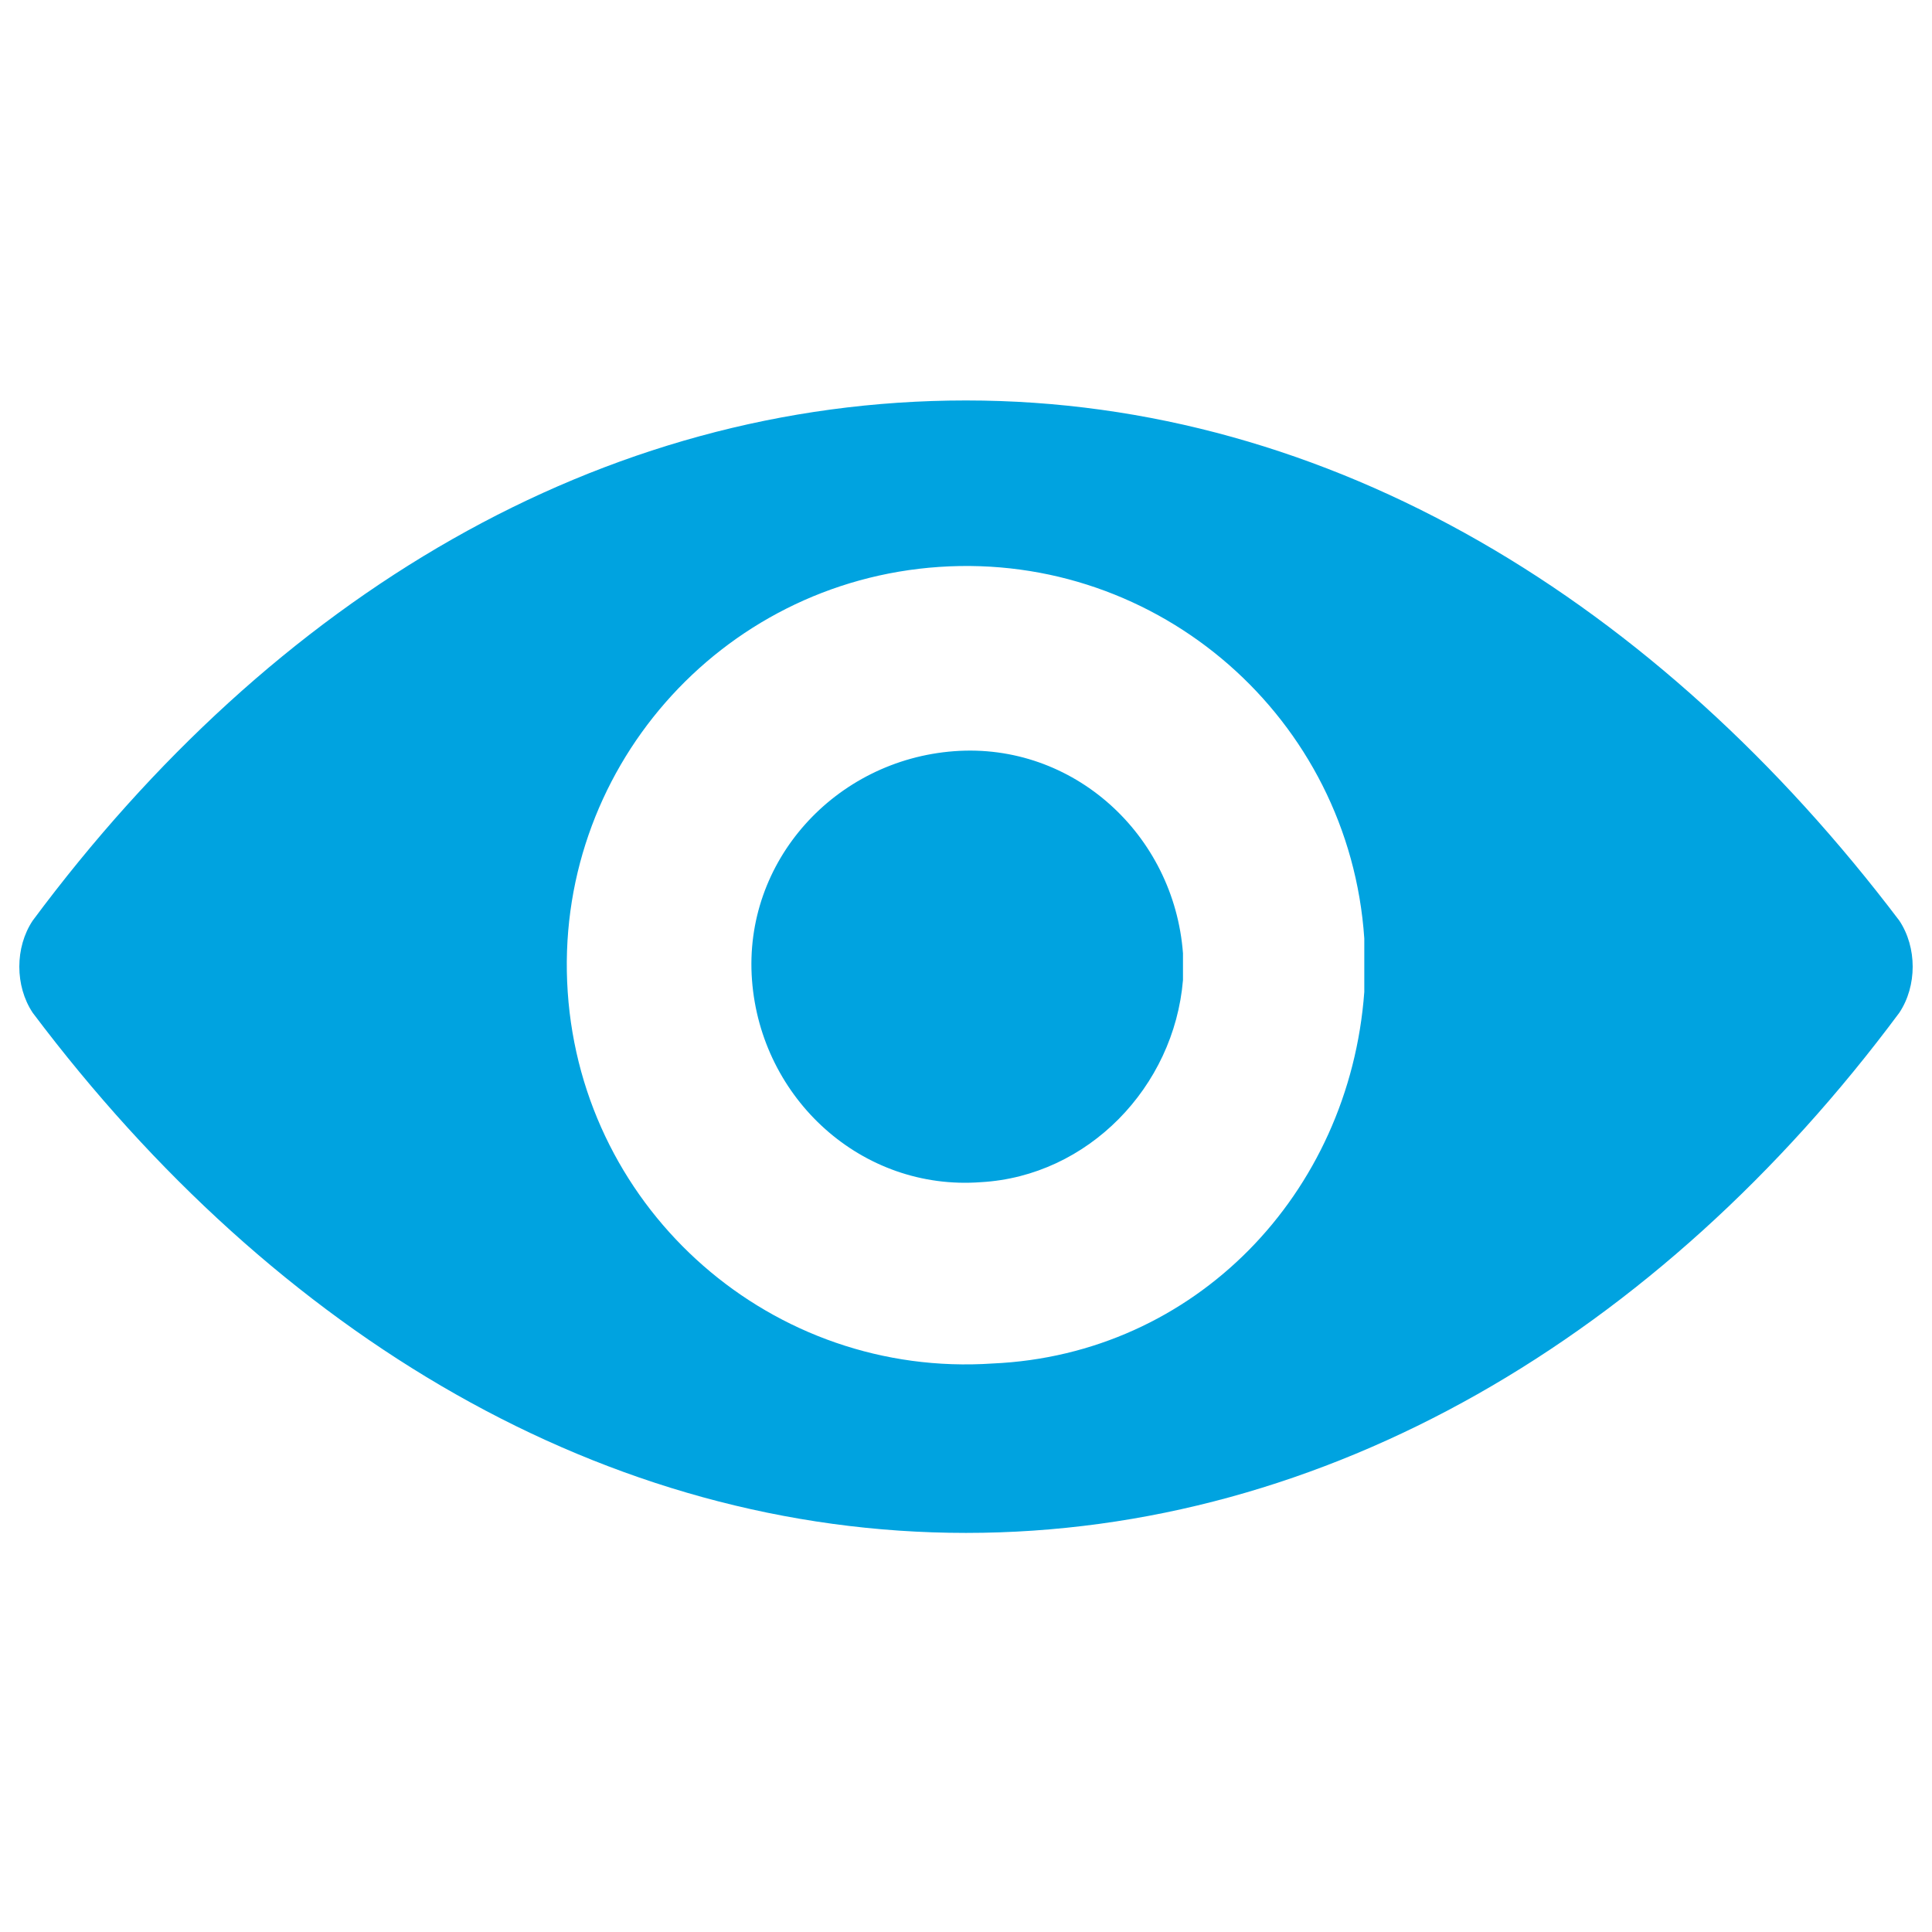
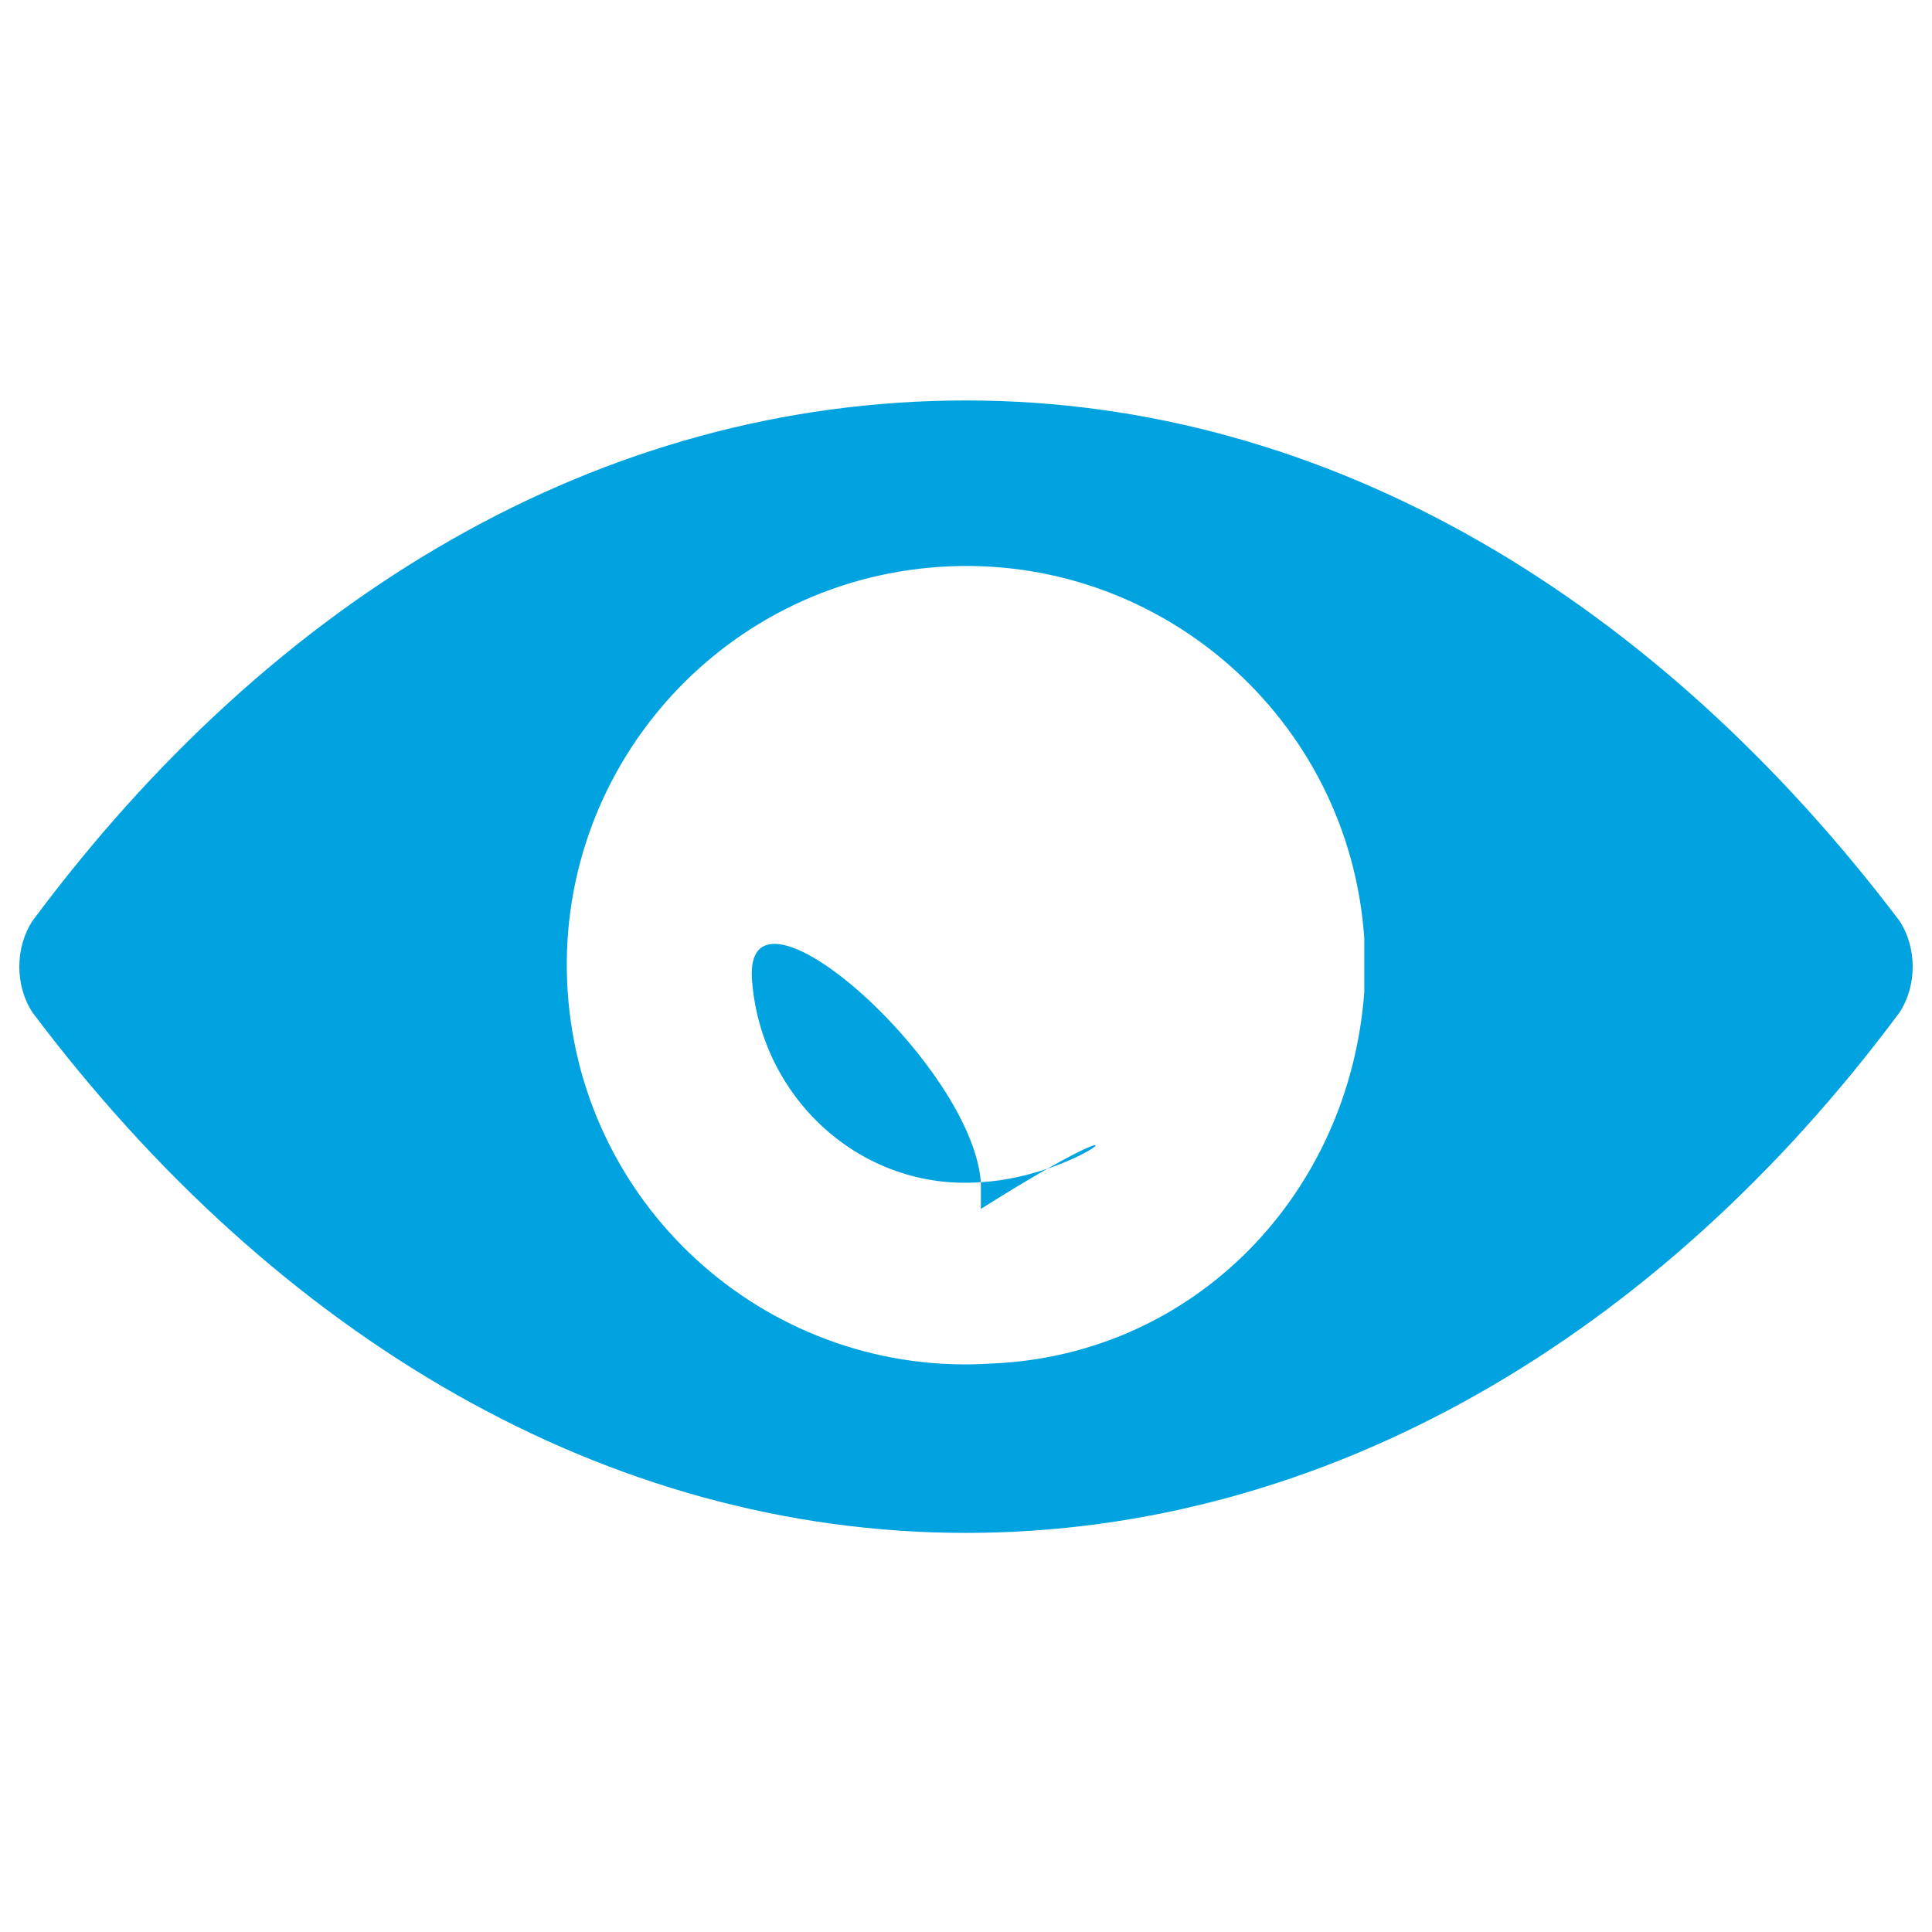
<svg xmlns="http://www.w3.org/2000/svg" version="1.1" id="Layer_1" x="0px" y="0px" width="65px" height="65px" viewBox="0 0 65 65" style="enable-background:new 0 0 65 65;" xml:space="preserve">
  <style type="text/css">
	.st0{fill:#00A3E0;}
</style>
  <g id="eye" transform="translate(1100 4103.373)">
-     <path id="Path_46207" class="st0" d="M-1067.5-4089.9c-12.3,0-23.3,6.6-31.4,17.5c-0.6,0.9-0.6,2.2,0,3.1   c8.2,10.9,19.3,17.5,31.4,17.5s23.3-6.6,31.4-17.5c0.6-0.9,0.6-2.2,0-3.1C-1044.2-4083.1-1055.2-4089.9-1067.5-4089.9z    M-1066.6-4057.5c-7.4,0.5-13.8-5.1-14.3-12.5c-0.5-7.4,5.1-13.8,12.5-14.3s13.8,5.1,14.3,12.5c0,0.6,0,1.2,0,1.8   C-1054.6-4063.2-1059.8-4057.8-1066.6-4057.5L-1066.6-4057.5z M-1067-4063.6c-4,0.3-7.4-2.8-7.7-6.8s2.8-7.4,6.8-7.7   s7.4,2.8,7.7,6.8c0,0.3,0,0.6,0,0.9C-1060.5-4066.8-1063.4-4063.8-1067-4063.6L-1067-4063.6z" />
+     <path id="Path_46207" class="st0" d="M-1067.5-4089.9c-12.3,0-23.3,6.6-31.4,17.5c-0.6,0.9-0.6,2.2,0,3.1   c8.2,10.9,19.3,17.5,31.4,17.5s23.3-6.6,31.4-17.5c0.6-0.9,0.6-2.2,0-3.1C-1044.2-4083.1-1055.2-4089.9-1067.5-4089.9z    M-1066.6-4057.5c-7.4,0.5-13.8-5.1-14.3-12.5c-0.5-7.4,5.1-13.8,12.5-14.3s13.8,5.1,14.3,12.5c0,0.6,0,1.2,0,1.8   C-1054.6-4063.2-1059.8-4057.8-1066.6-4057.5L-1066.6-4057.5z M-1067-4063.6c-4,0.3-7.4-2.8-7.7-6.8s7.4,2.8,7.7,6.8c0,0.3,0,0.6,0,0.9C-1060.5-4066.8-1063.4-4063.8-1067-4063.6L-1067-4063.6z" />
  </g>
</svg>